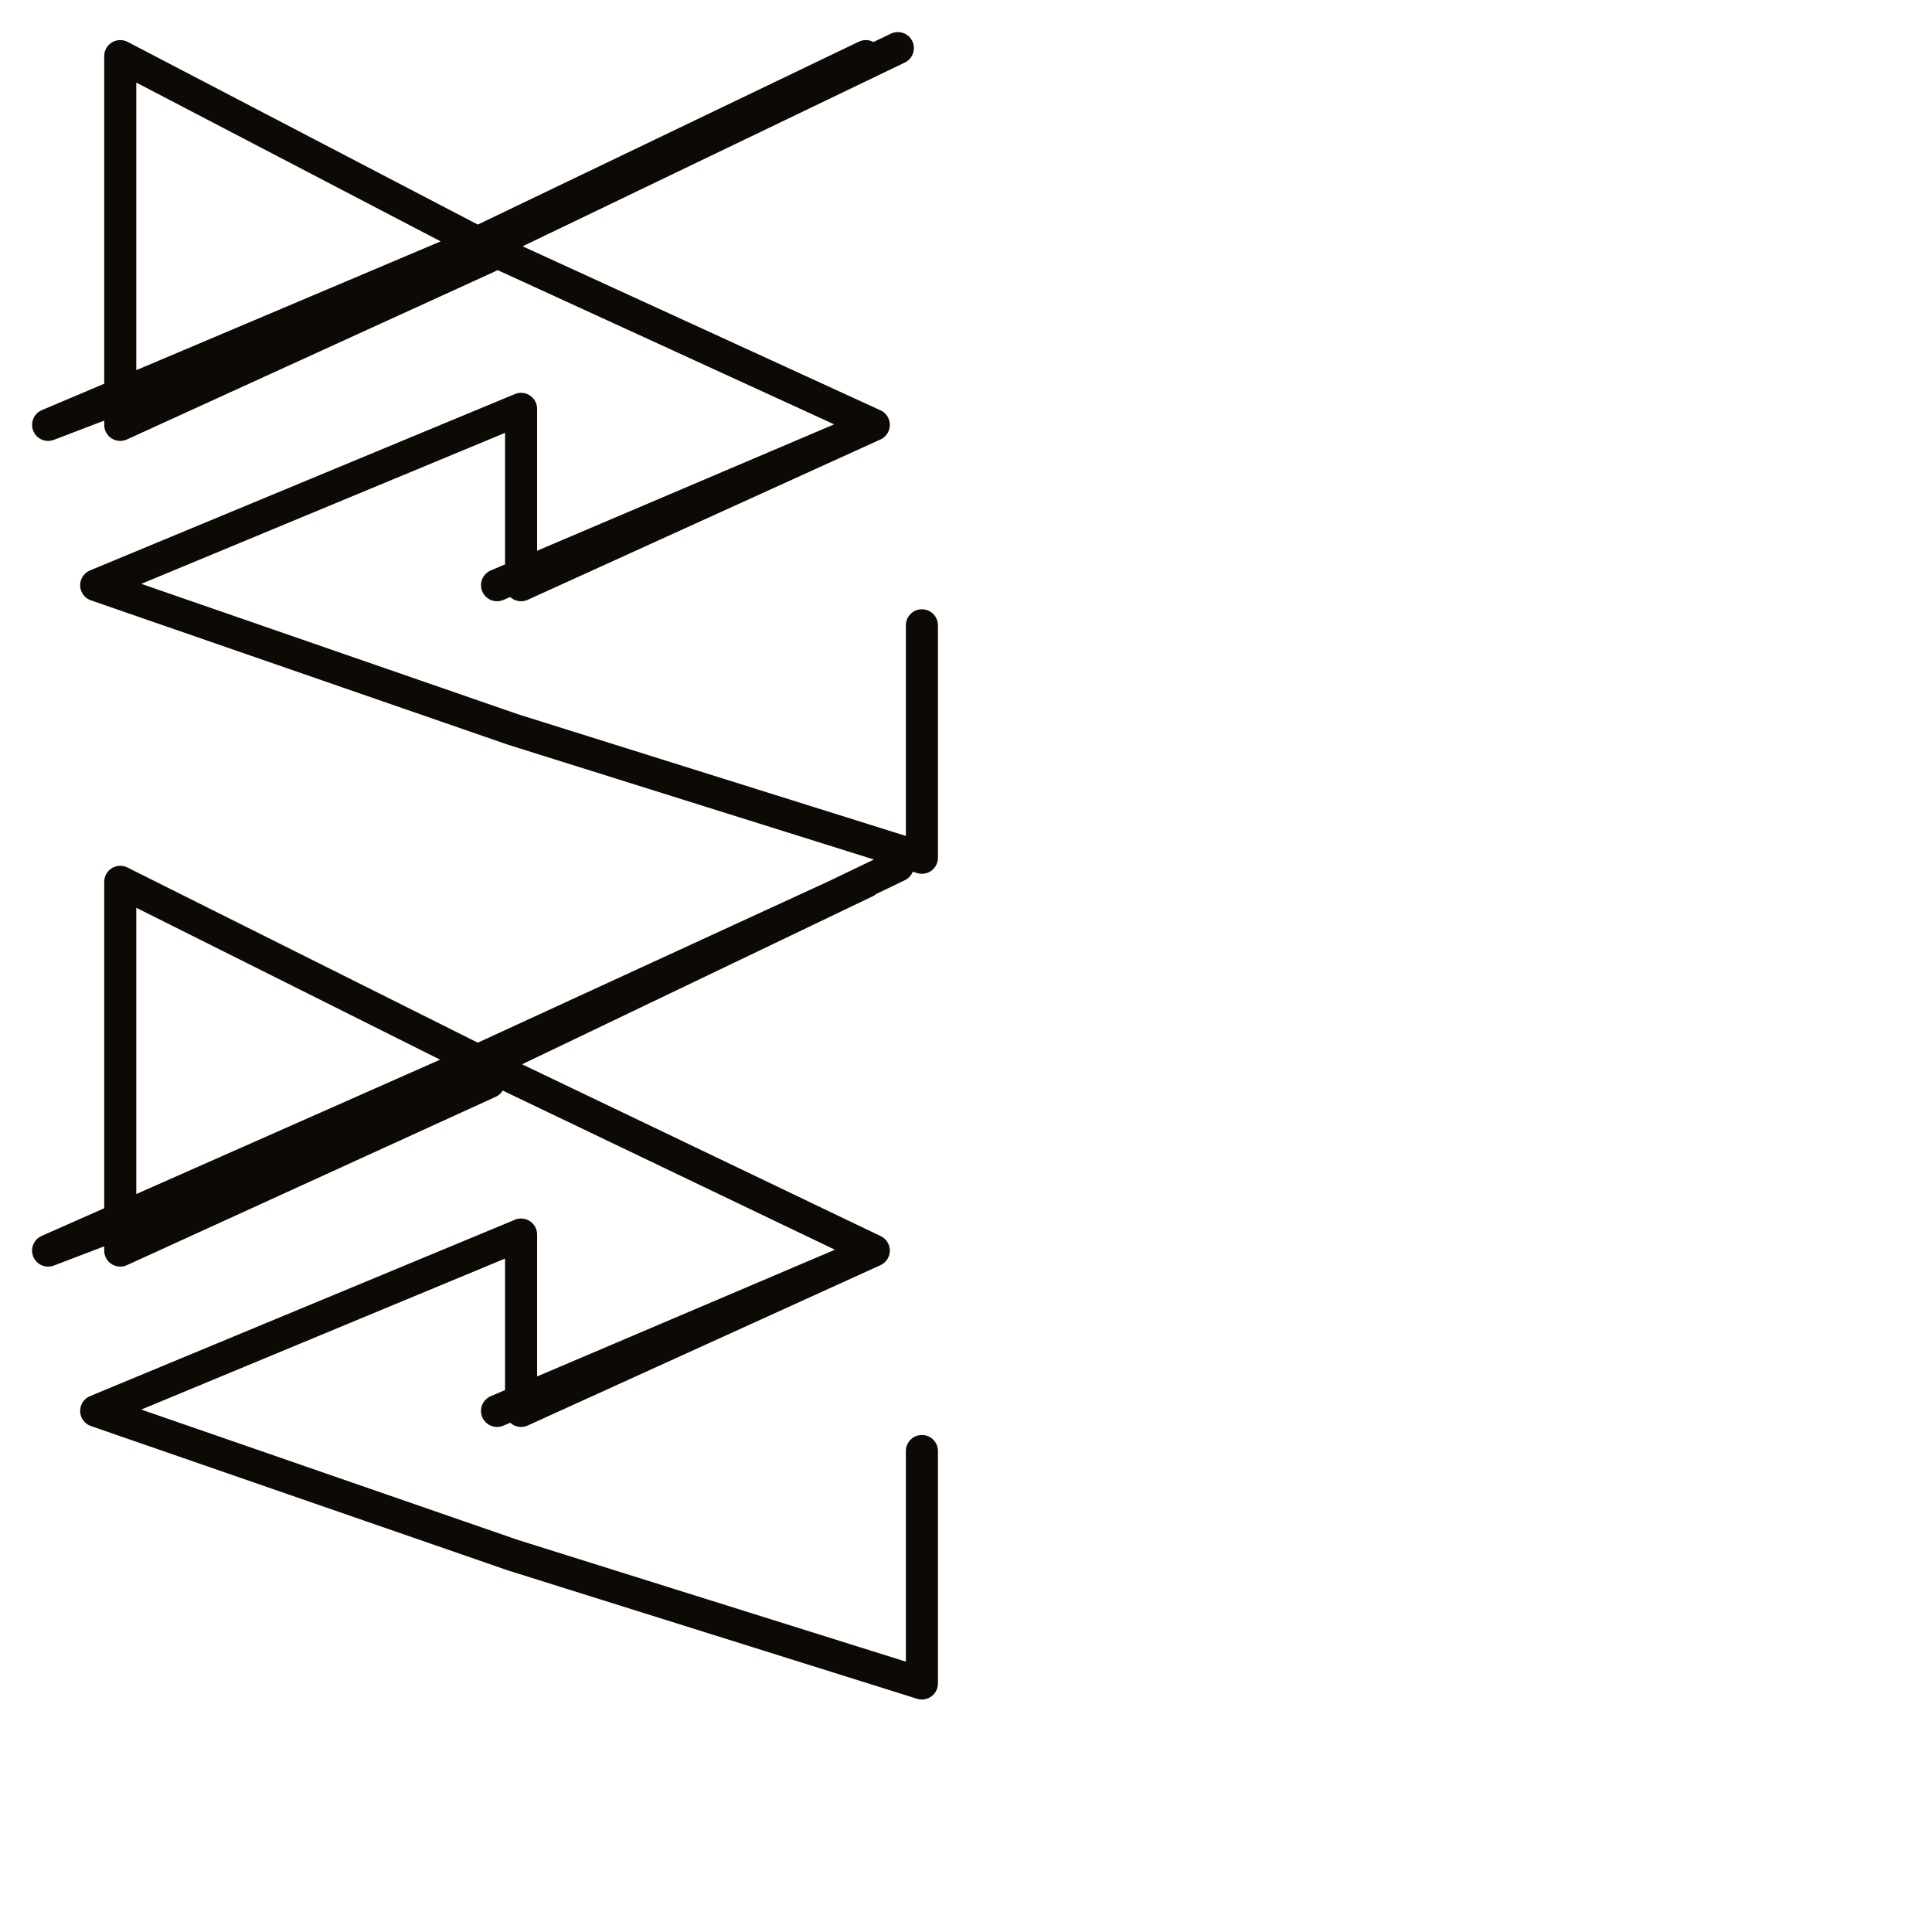
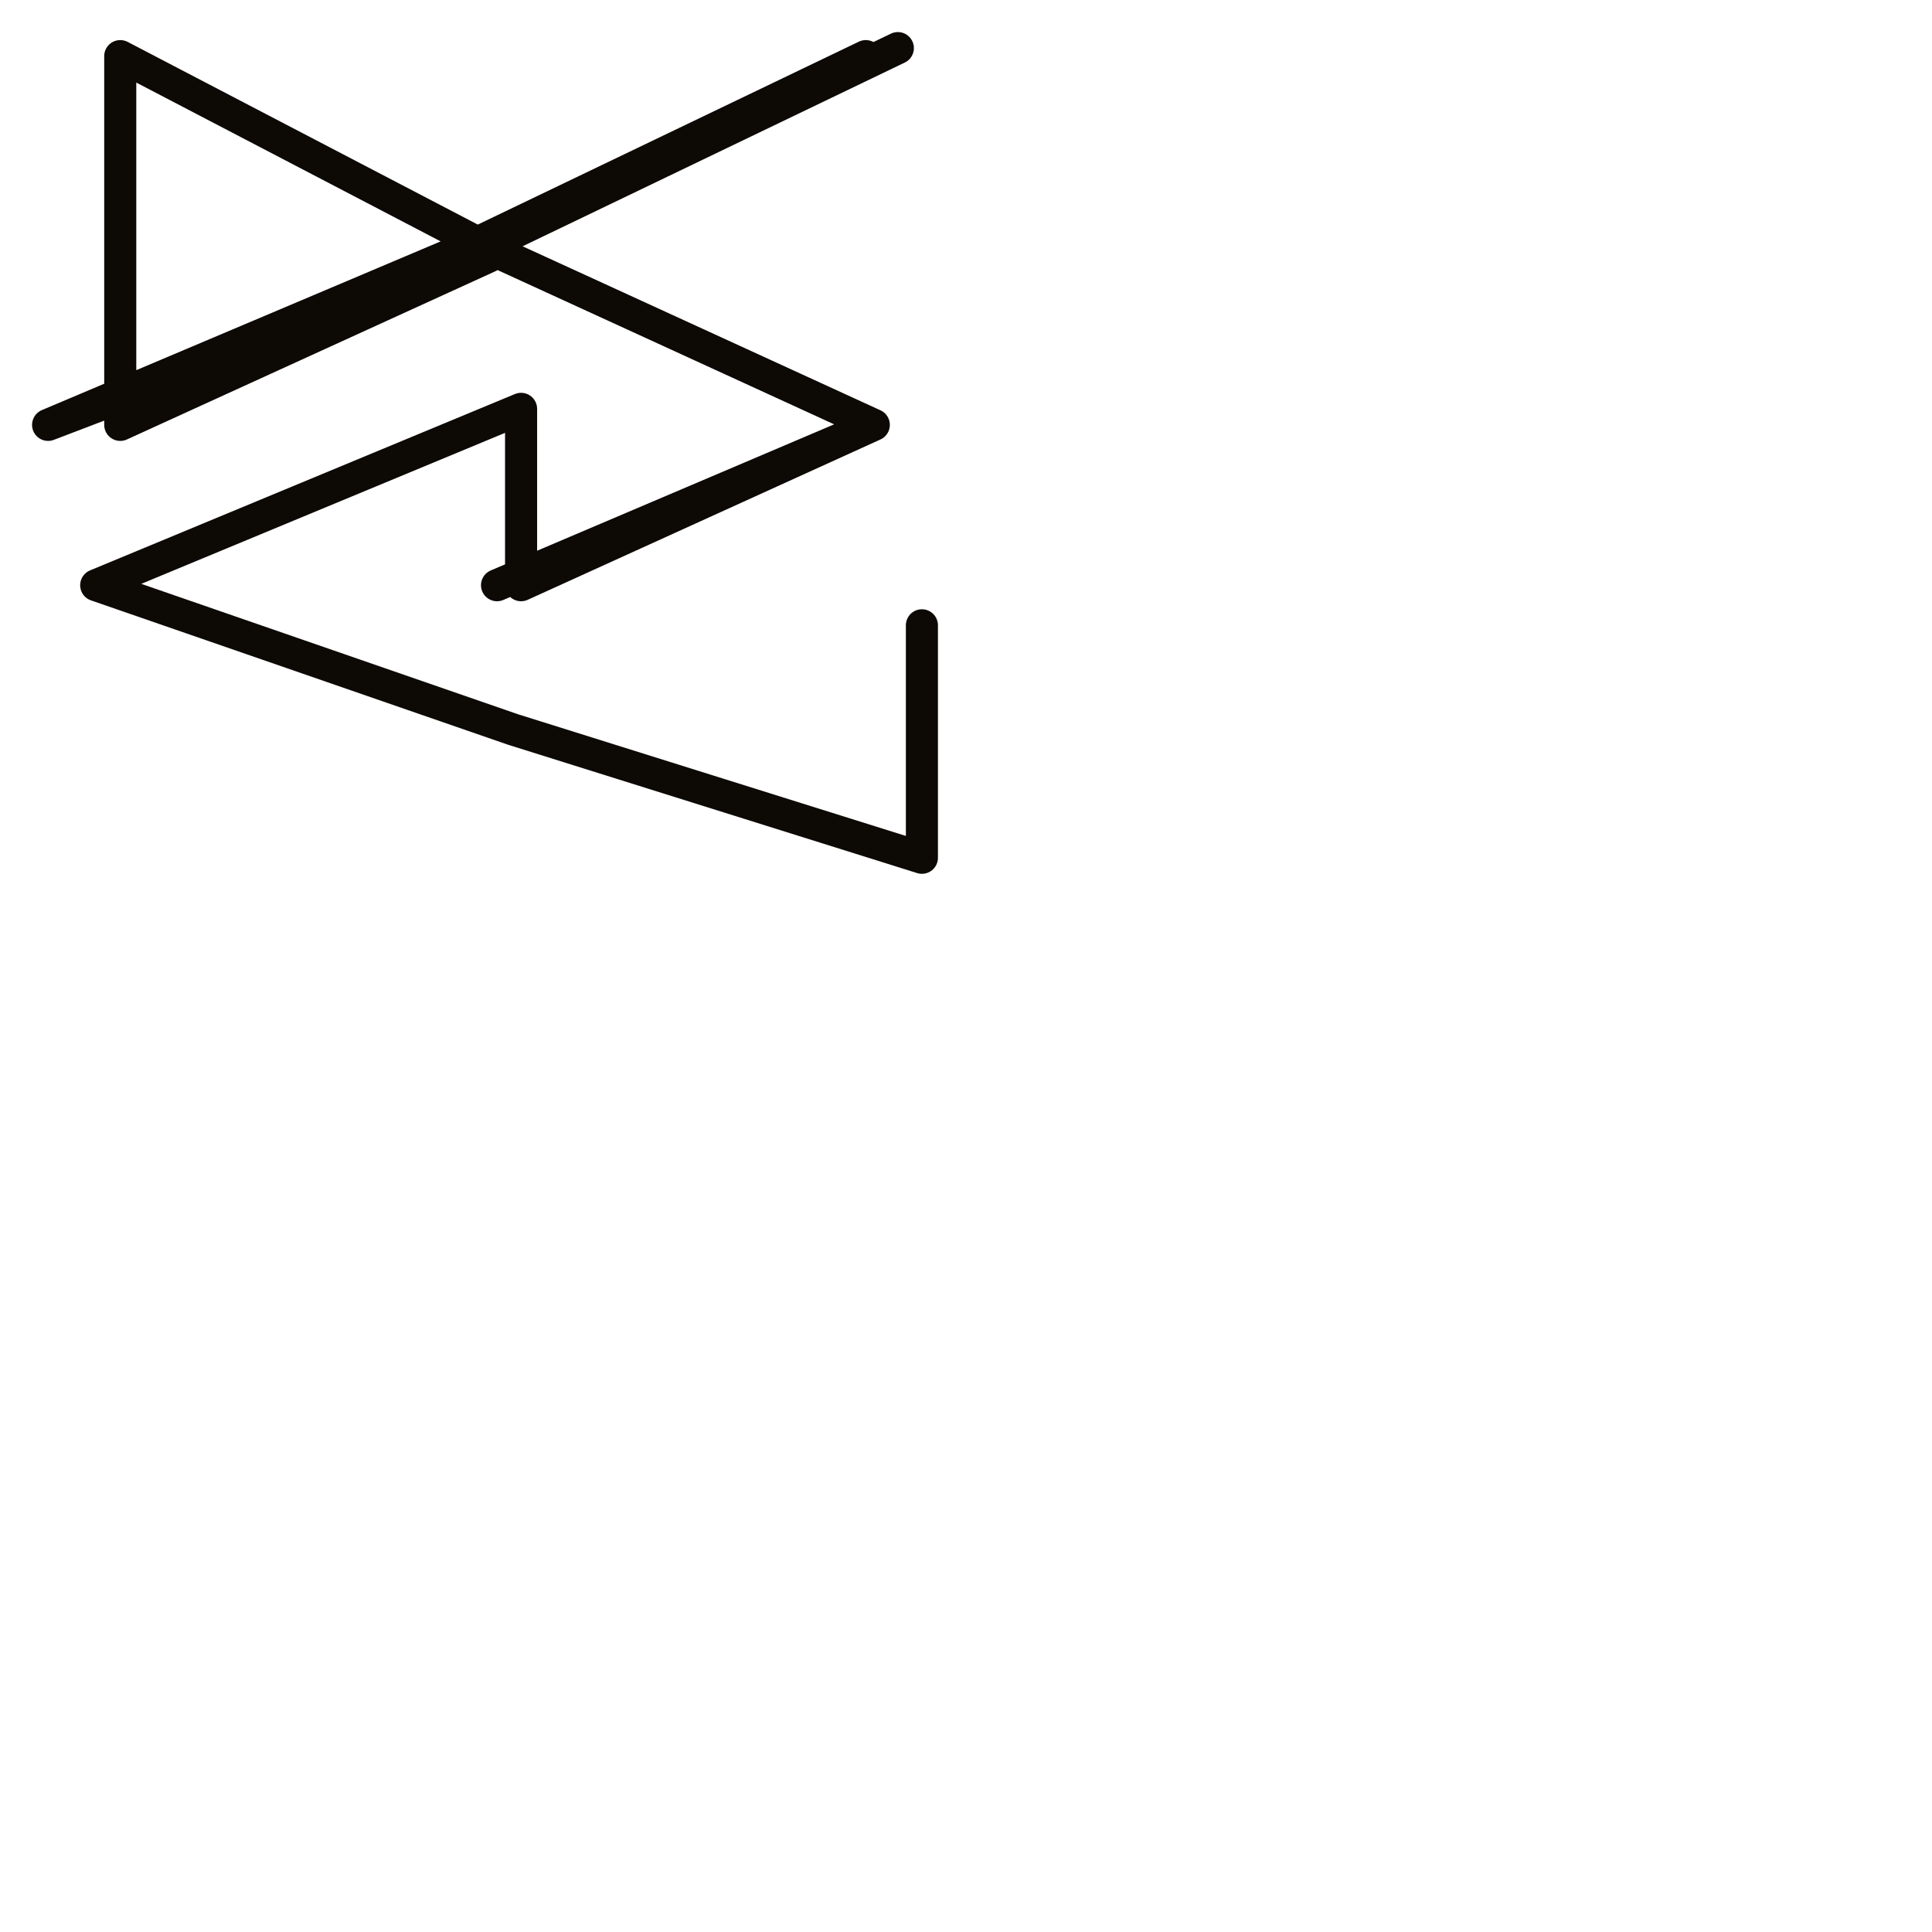
<svg xmlns="http://www.w3.org/2000/svg" version="1.1" id="Ebene_1" x="0px" y="0px" viewBox="0 0 24.1 24.1" style="enable-background:new 0 0 24.1 24.1;" xml:space="preserve">
  <style type="text/css">
	.st0{fill:none;stroke:#0D0904;stroke-width:0.4;stroke-linecap:round;stroke-linejoin:round;stroke-miterlimit:10;}
</style>
  <g>
    <g>
      <polyline class="st0" points="11.2,0.6 11.2,0.6 6,3.1 10.8,0.7 5.8,3.1 0.6,5.3 6.1,3.2 1.5,5.3 1.5,0.7 1.5,3 1.5,5.3 1.5,0.7     6.1,3.1 10.9,5.3 6.2,7.3 10.9,5.3 6.5,7.3 6.5,5.1 6.5,7.3 6.5,5.1 1.2,7.3 6.4,9.1 11.5,10.7 11.5,7.8 11.5,10.7 11.5,10.7       " />
    </g>
    <g>
-       <polyline class="st0" points="11.2,10.8 11.2,10.8 6,13.3 10.8,11 5.8,13.3 0.6,15.6 6.1,13.5 1.5,15.6 1.5,11 1.5,13.2 1.5,15.6     1.5,11 6.1,13.3 10.9,15.6 6.2,17.6 10.9,15.6 6.5,17.6 6.5,15.4 6.5,17.6 6.5,15.4 1.2,17.6 6.4,19.4 11.5,21 11.5,18.1 11.5,21     11.5,21   " />
-     </g>
+       </g>
  </g>
</svg>